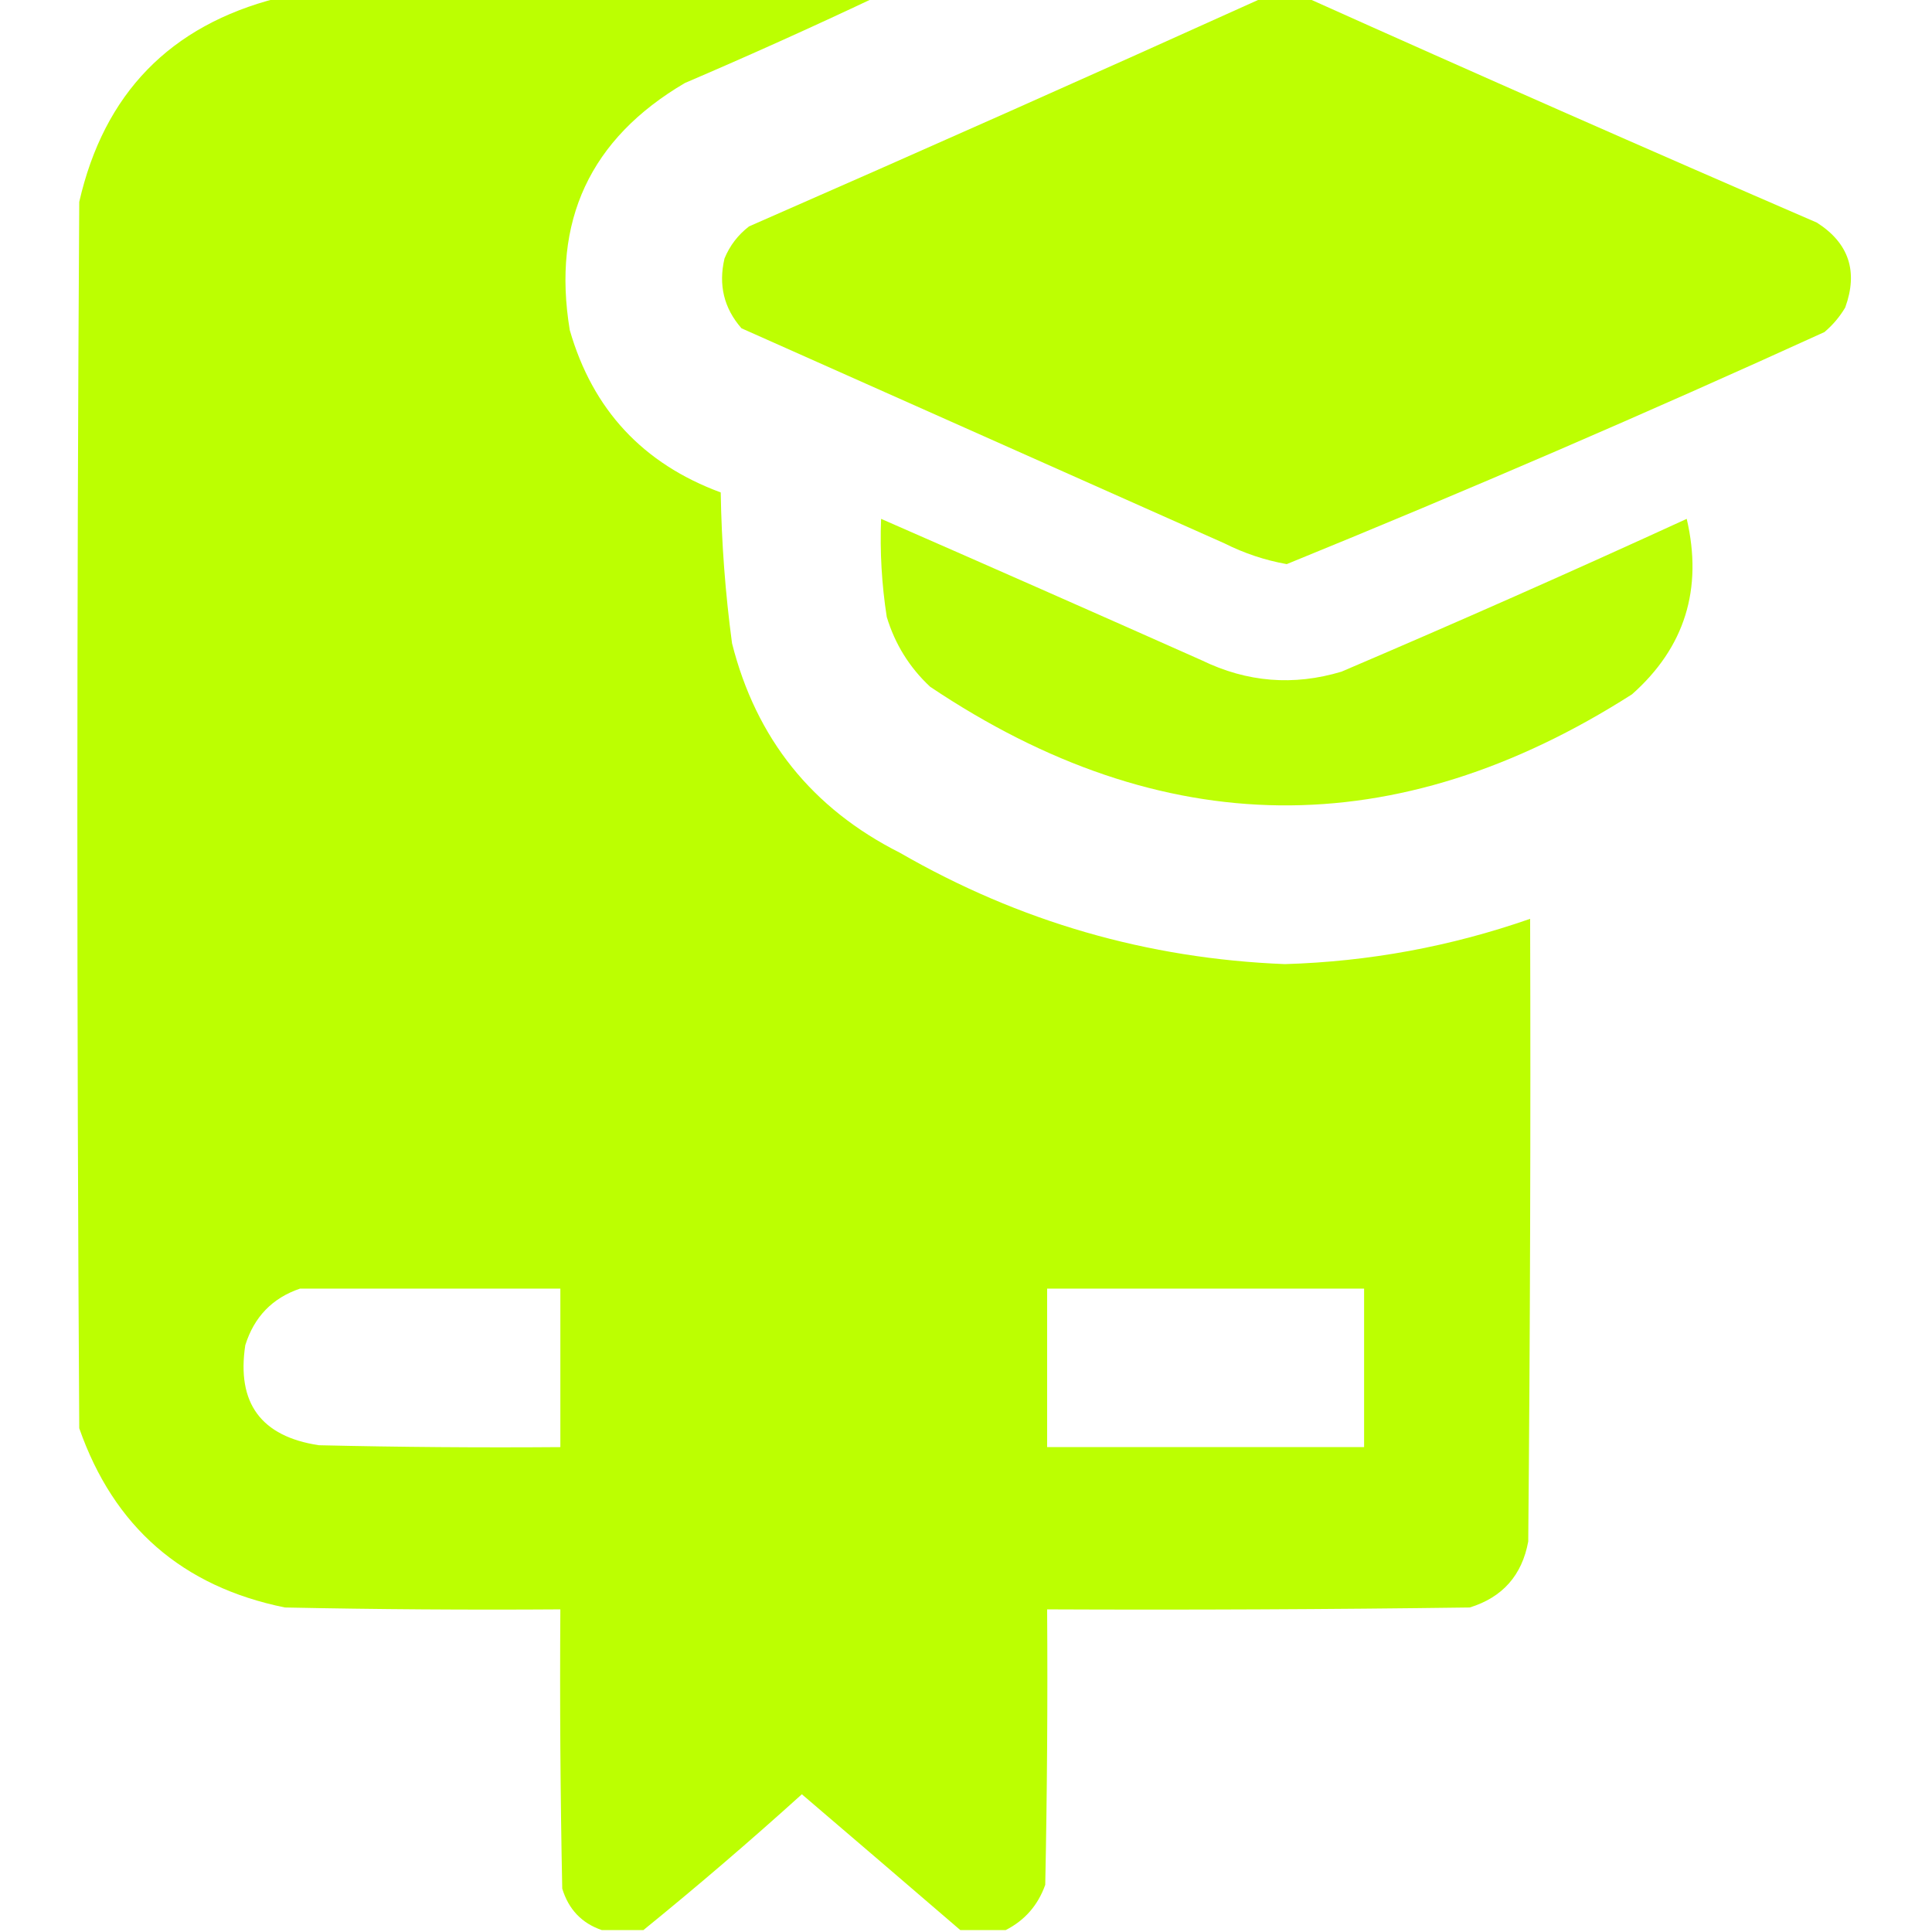
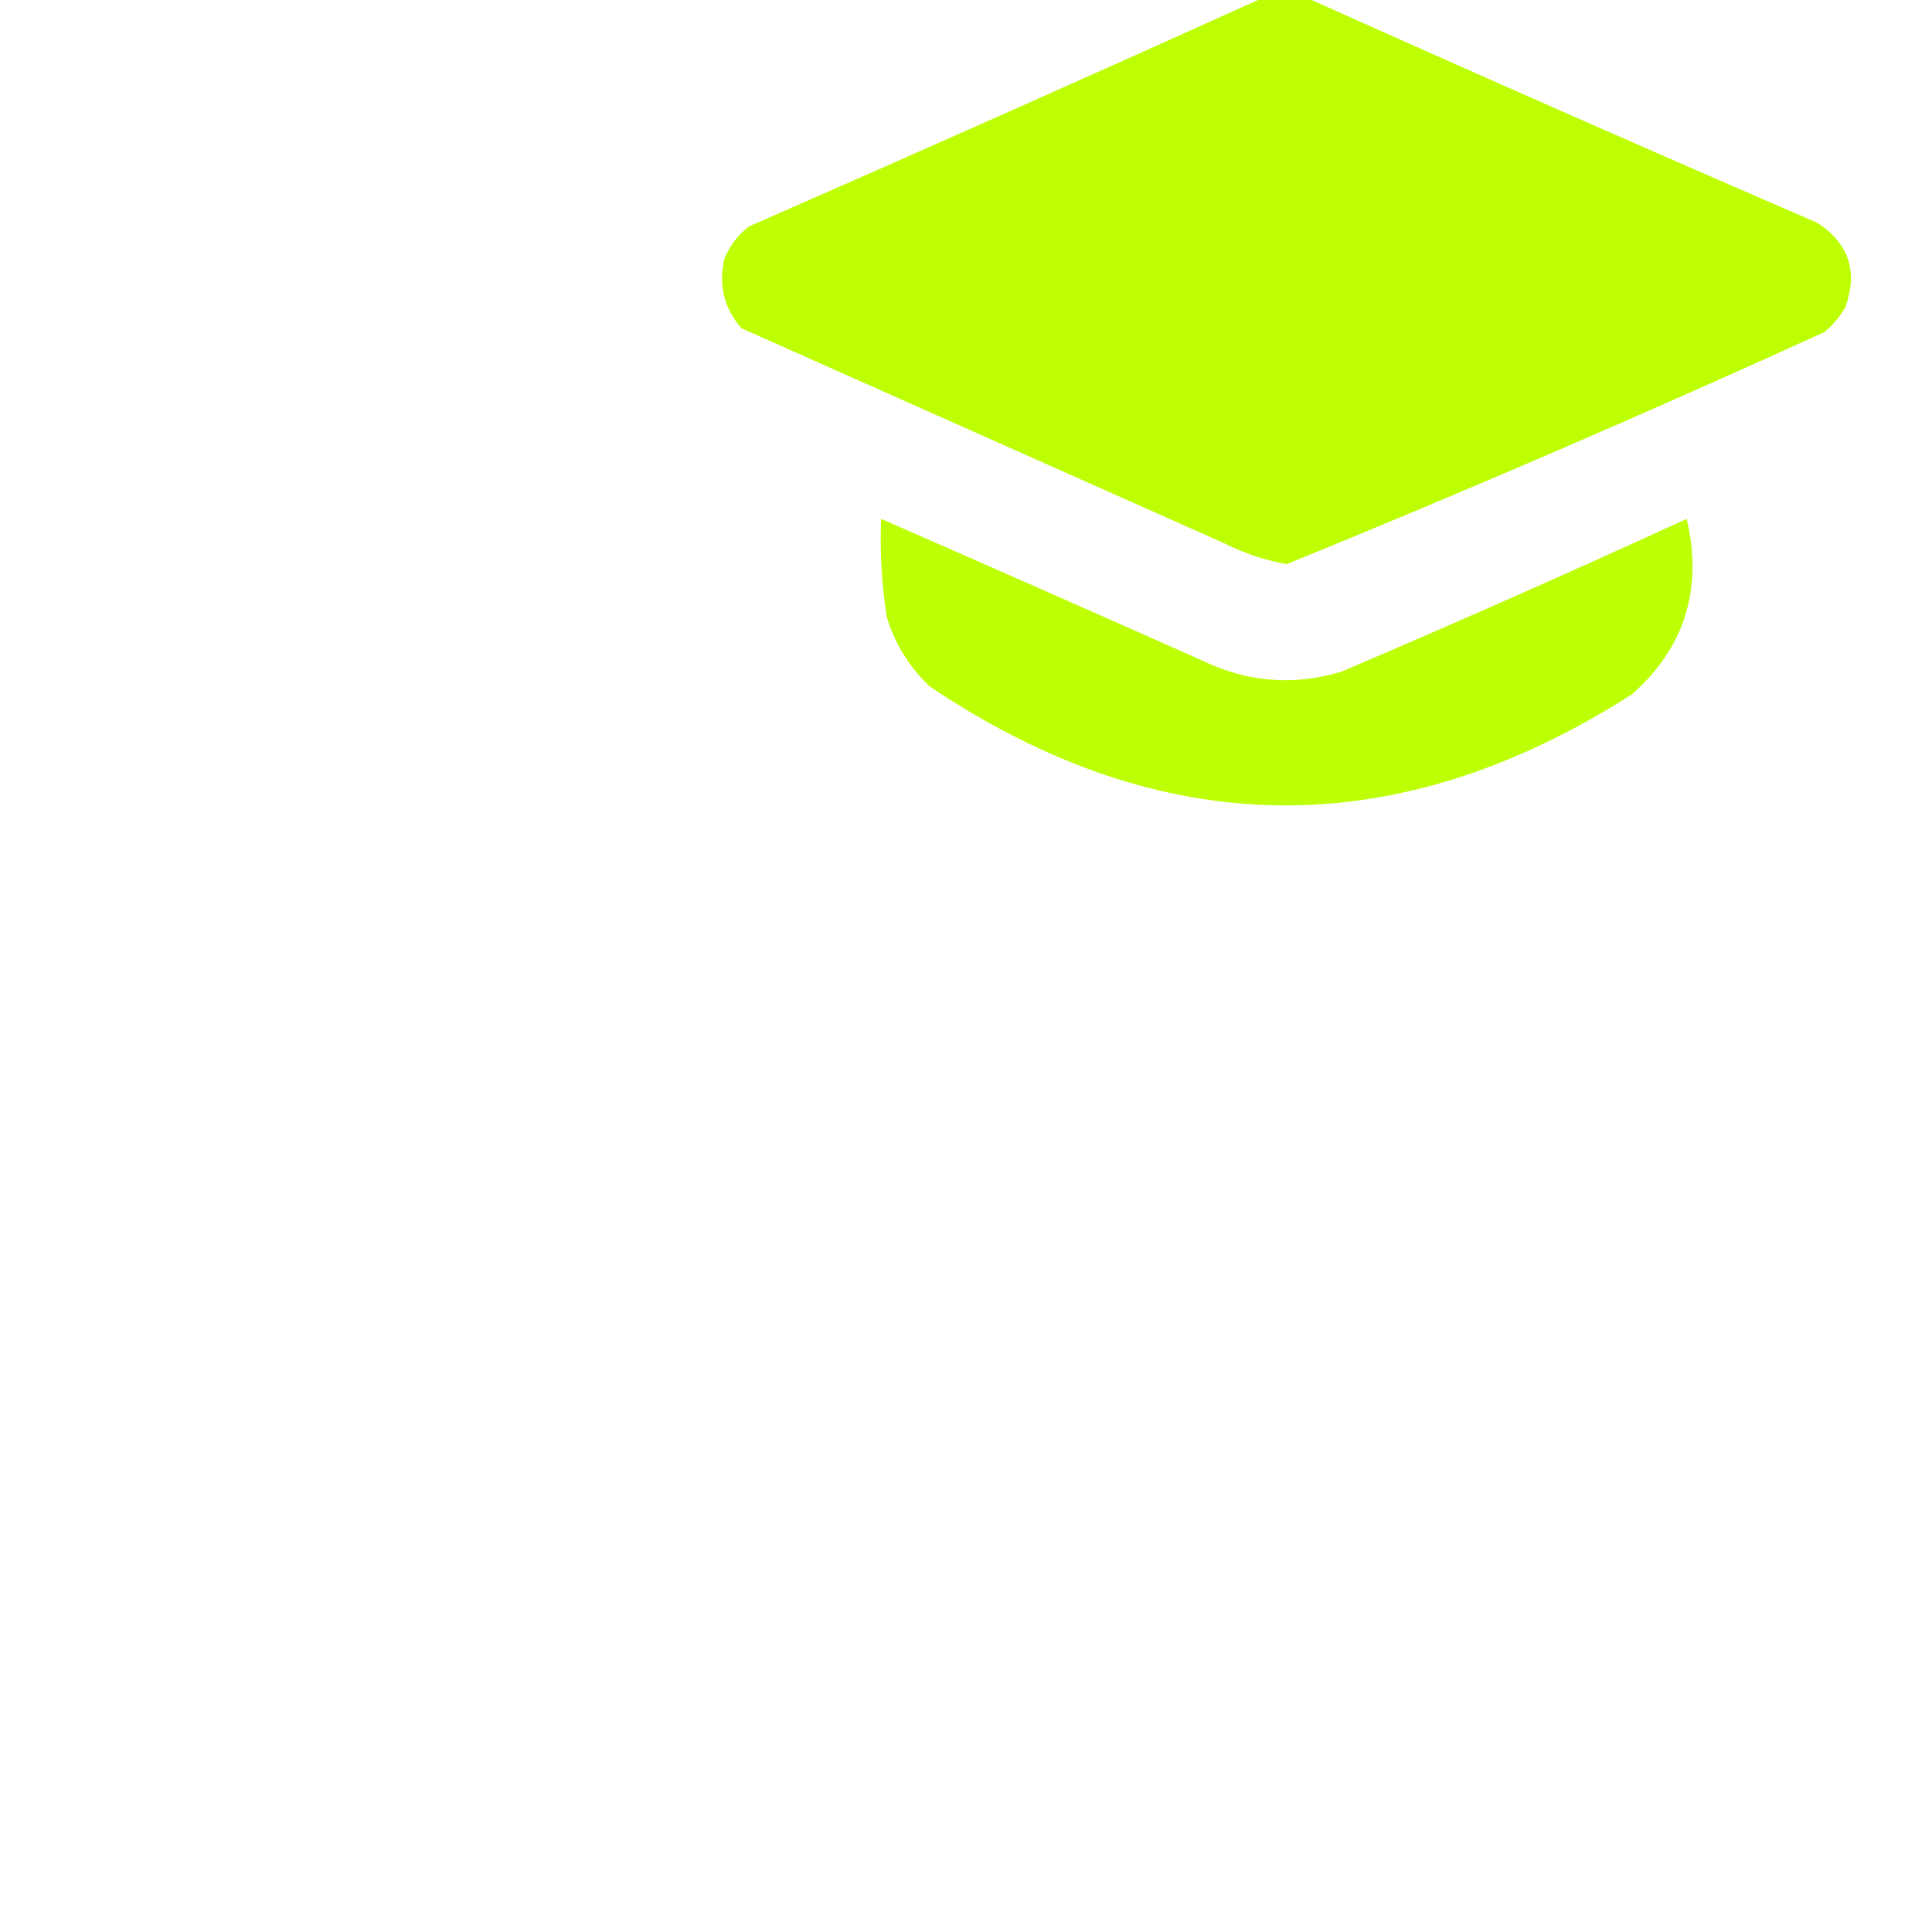
<svg xmlns="http://www.w3.org/2000/svg" version="1.1" width="512px" height="512px" style="shape-rendering:geometricPrecision; text-rendering:geometricPrecision; image-rendering:optimizeQuality; fill-rule:evenodd; clip-rule:evenodd">
  <g>
-     <path style="opacity:0.993" fill="#bcff00" d="M 73.5,-0.5 C 126.167,-0.5 178.833,-0.5 231.5,-0.5C 215.061,7.268 198.394,14.768 181.5,22C 156.377,36.752 146.21,58.586 151,87.5C 157.067,108.568 170.401,122.901 191,130.5C 191.215,143.902 192.215,157.236 194,170.5C 200.384,195.764 215.217,214.264 238.5,226C 270.102,244.233 304.102,254.066 340.5,255.5C 362.79,254.841 384.456,250.841 405.5,243.5C 405.667,298.501 405.5,353.501 405,408.5C 403.353,417.479 398.186,423.313 389.5,426C 352.168,426.5 314.835,426.667 277.5,426.5C 277.667,450.836 277.5,475.169 277,499.5C 275.064,504.932 271.564,508.932 266.5,511.5C 262.5,511.5 258.5,511.5 254.5,511.5C 240.571,499.518 226.571,487.518 212.5,475.5C 198.75,487.926 184.75,499.926 170.5,511.5C 166.833,511.5 163.167,511.5 159.5,511.5C 154.184,509.682 150.684,506.016 149,500.5C 148.5,475.836 148.333,451.169 148.5,426.5C 124.164,426.667 99.831,426.5 75.5,426C 48.306,420.469 30.139,404.636 21,378.5C 20.333,270.167 20.333,161.833 21,53.5C 27.57,24.765 45.07,6.765 73.5,-0.5 Z M 79.5,341.5 C 102.5,341.5 125.5,341.5 148.5,341.5C 148.5,355.5 148.5,369.5 148.5,383.5C 127.164,383.667 105.831,383.5 84.5,383C 69.183,380.68 62.683,371.847 65,356.5C 67.351,348.984 72.184,343.984 79.5,341.5 Z M 277.5,341.5 C 305.5,341.5 333.5,341.5 361.5,341.5C 361.5,355.5 361.5,369.5 361.5,383.5C 333.5,383.5 305.5,383.5 277.5,383.5C 277.5,369.5 277.5,355.5 277.5,341.5 Z" />
-   </g>
+     </g>
  <g>
    <path style="opacity:0.991" fill="#bcff00" d="M 334.5,-0.5 C 338.5,-0.5 342.5,-0.5 346.5,-0.5C 391.274,19.601 436.274,39.434 481.5,59C 489.976,64.428 492.476,71.928 489,81.5C 487.542,83.96 485.709,86.127 483.5,88C 436.378,109.48 388.878,129.98 341,149.5C 335.237,148.468 329.737,146.635 324.5,144C 281.833,125 239.167,106 196.5,87C 191.854,81.689 190.354,75.522 192,68.5C 193.4,65.098 195.567,62.264 198.5,60C 244.041,40.058 289.375,19.891 334.5,-0.5 Z" />
  </g>
  <g>
    <path style="opacity:0.977" fill="#bcff00" d="M 233.5,137.5 C 261.846,149.896 290.179,162.396 318.5,175C 330.464,180.815 342.797,181.815 355.5,178C 386.192,164.904 416.692,151.404 447,137.5C 451.322,156.094 446.488,171.594 432.5,184C 370.021,223.908 308.021,223.241 246.5,182C 241.026,176.892 237.193,170.725 235,163.5C 233.661,154.893 233.161,146.226 233.5,137.5 Z" />
  </g>
</svg>